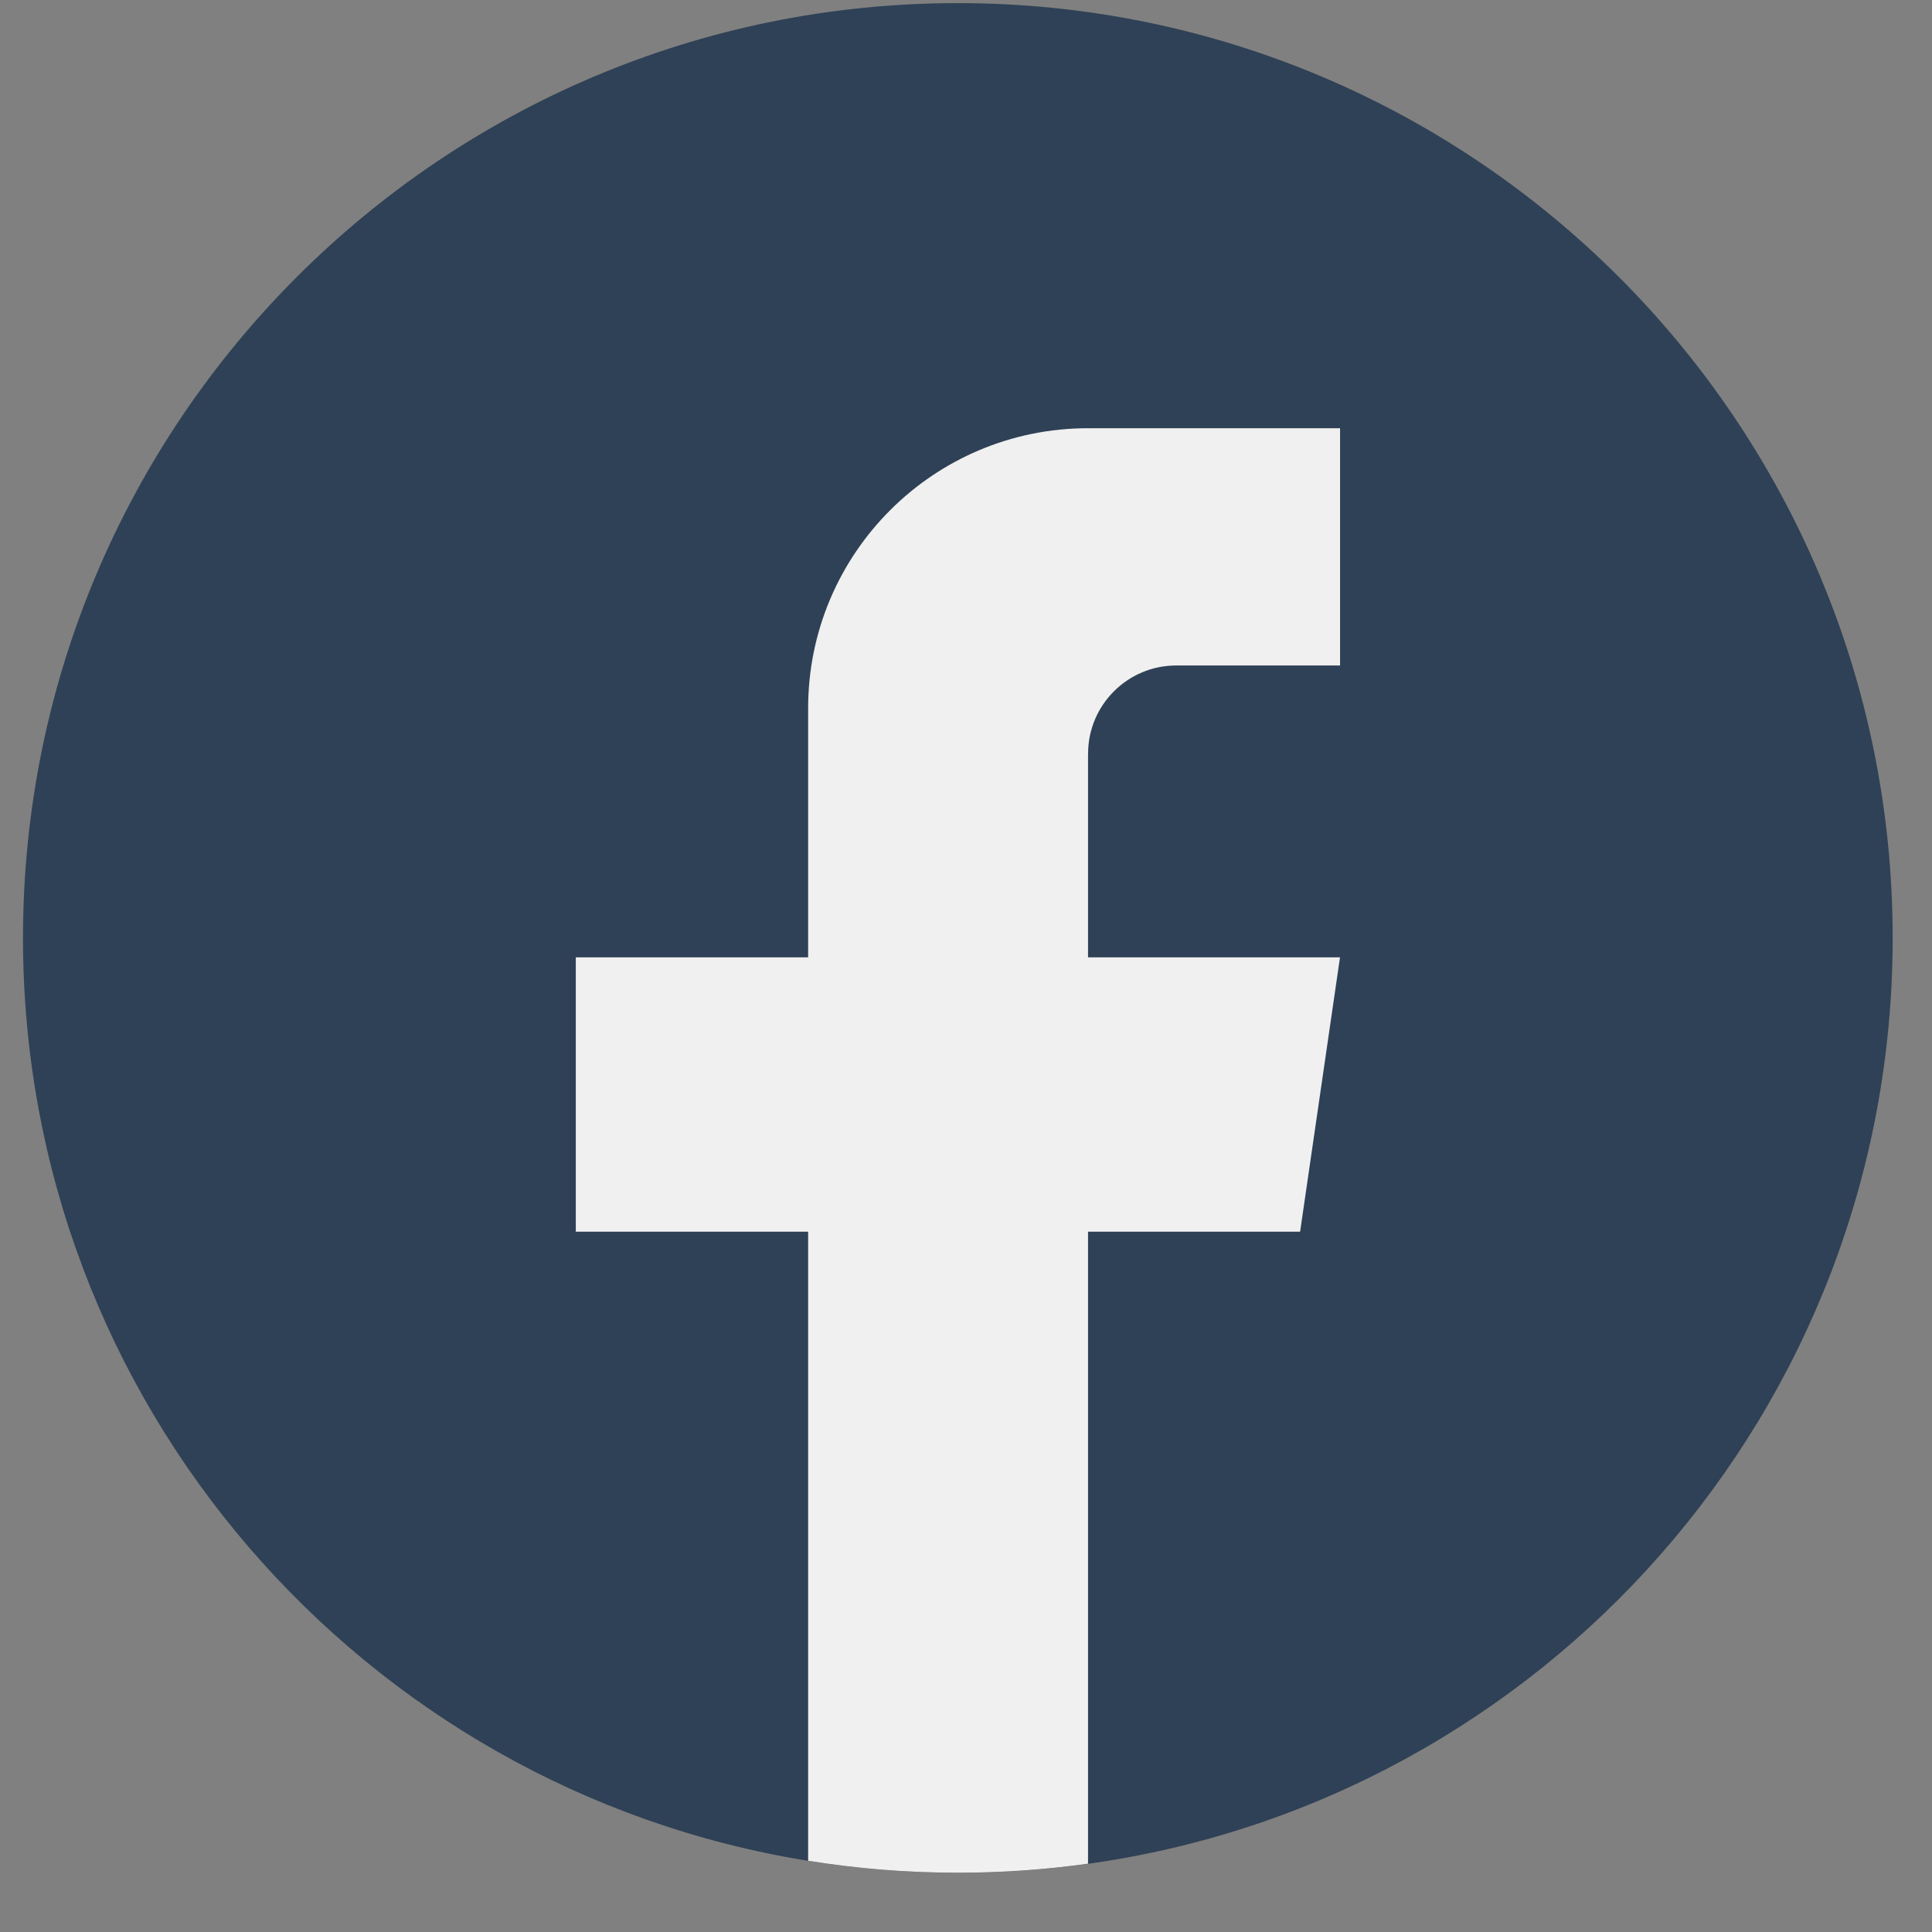
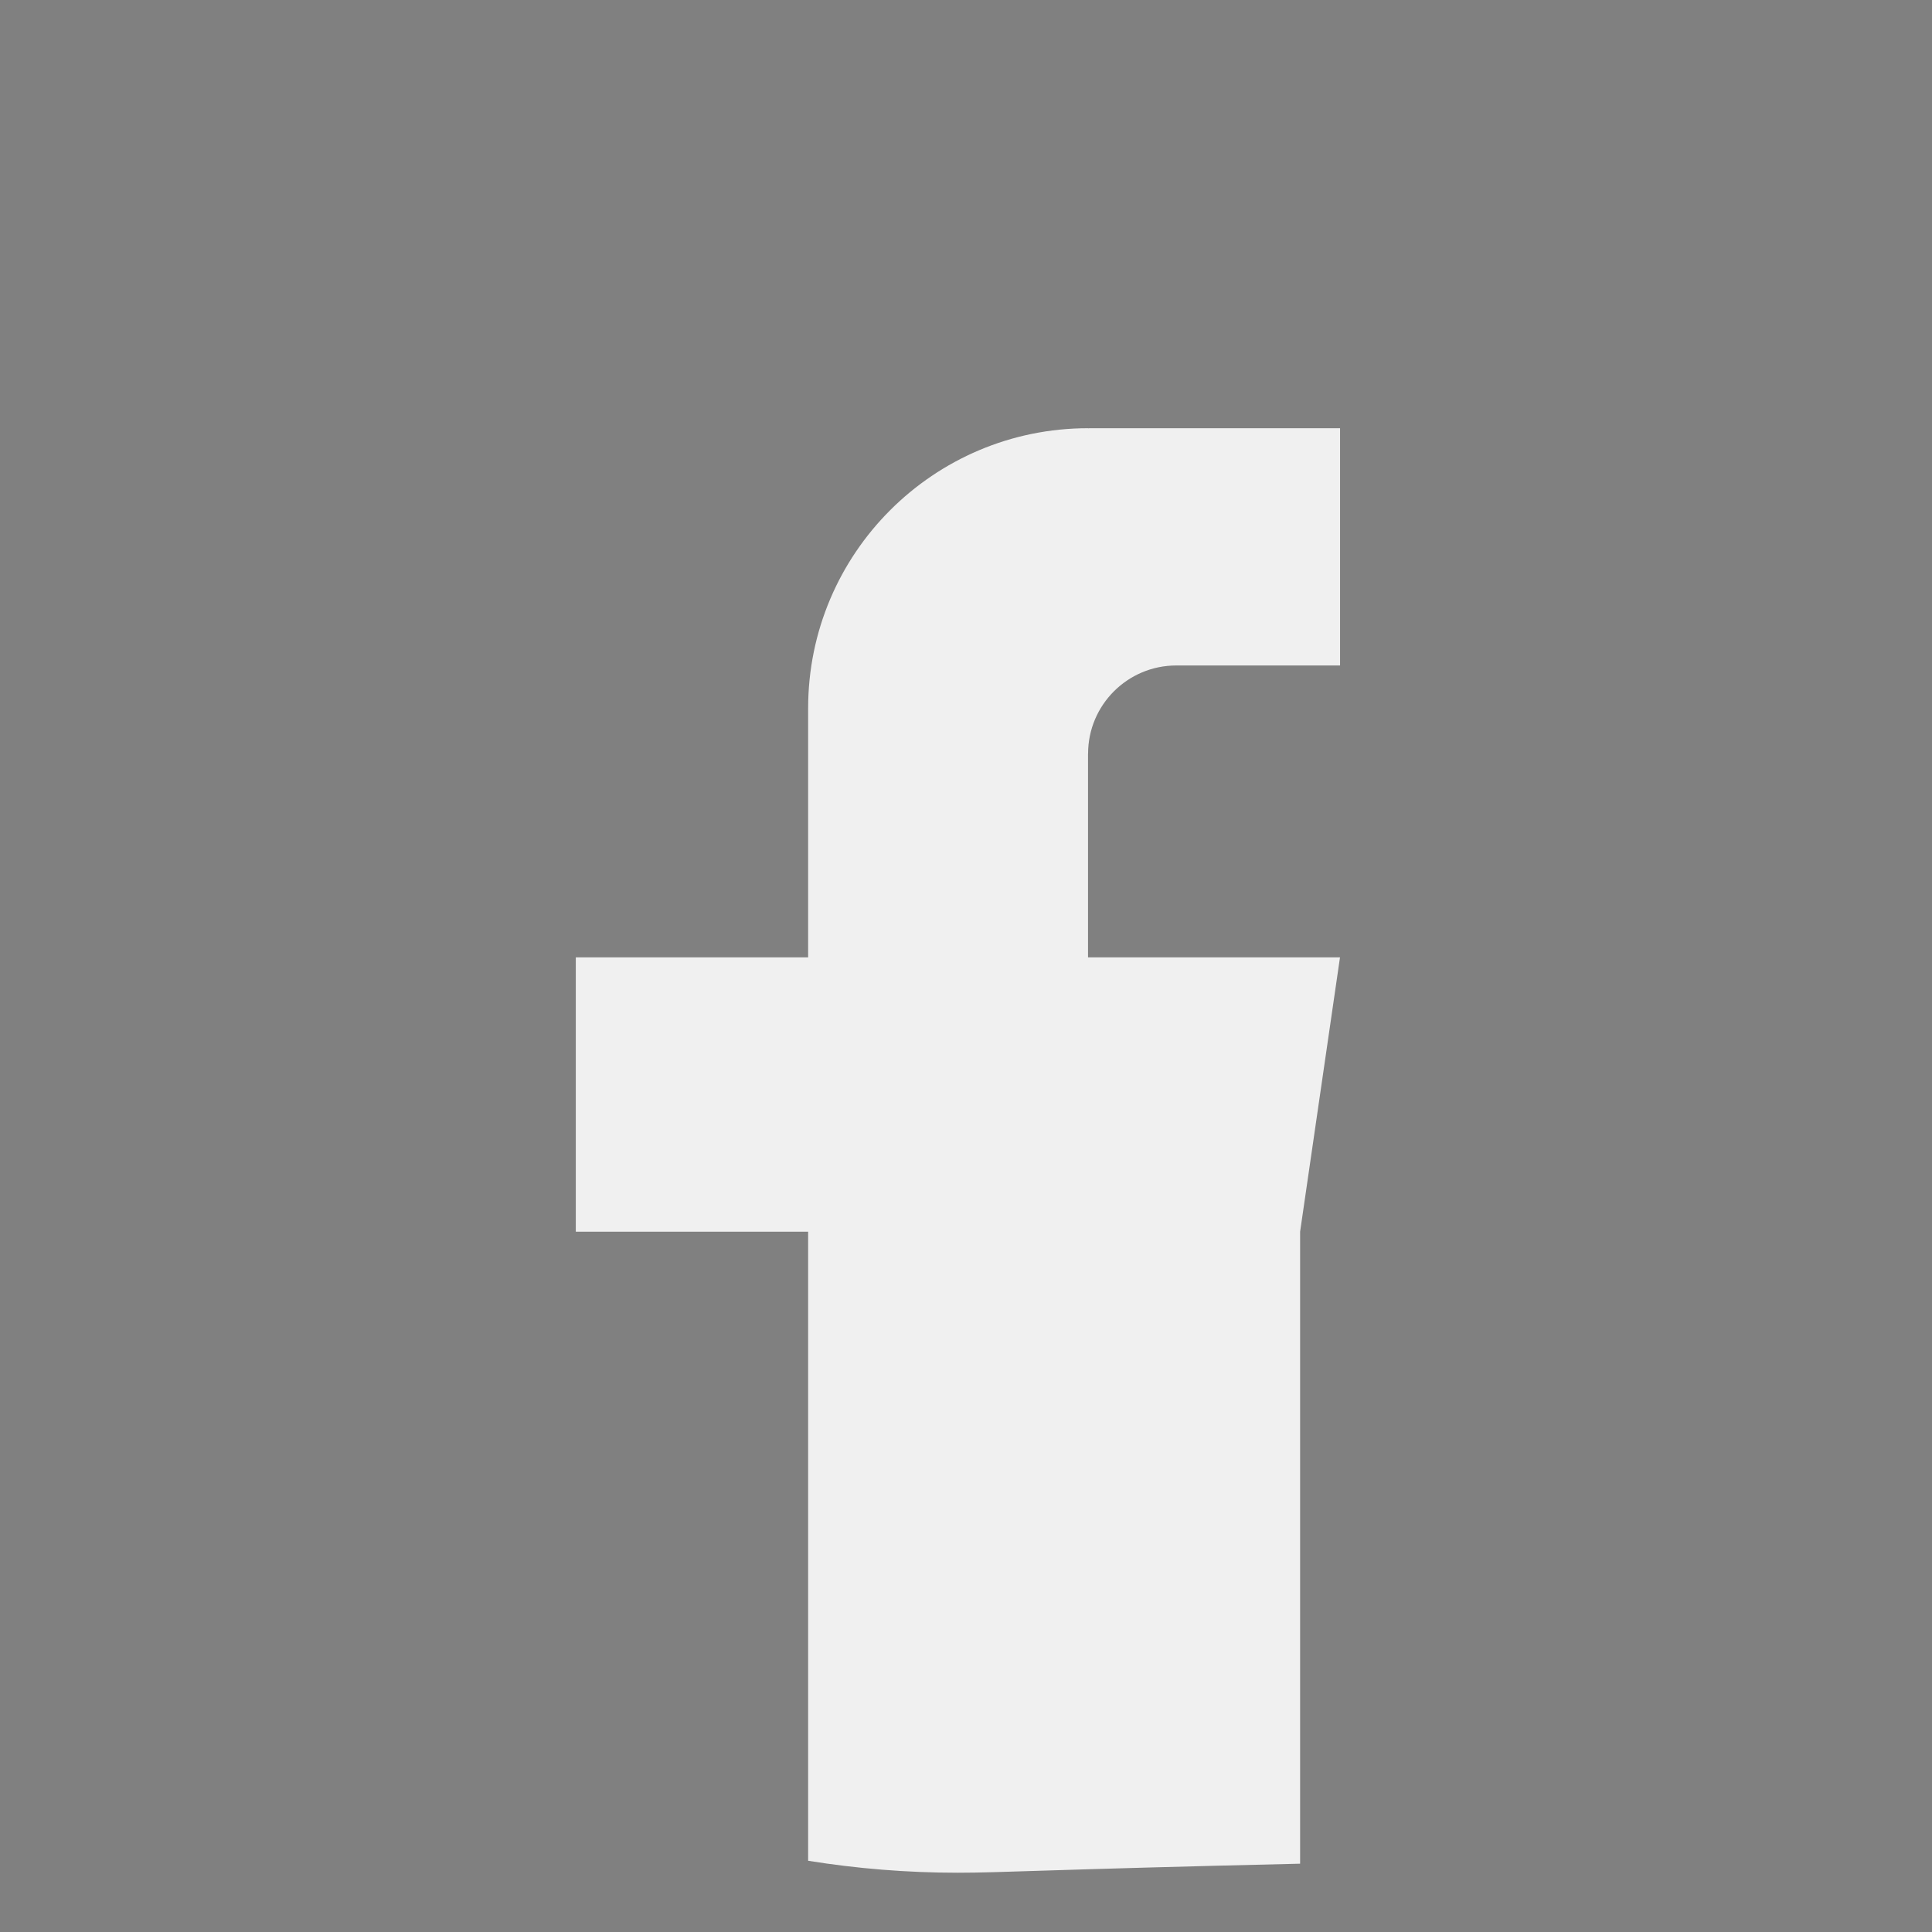
<svg xmlns="http://www.w3.org/2000/svg" width="31" height="31" viewBox="0 0 31 31" fill="none">
  <rect x="0" y="0" width="31" height="31" fill="#808080" stroke="none" />
-   <path d="M30.369 15.05C30.369 22.626 24.754 28.889 17.458 29.906C16.776 30 16.078 30.05 15.37 30.05C14.552 30.05 13.749 29.984 12.967 29.858C5.824 28.708 0.369 22.516 0.369 15.05C0.369 6.766 7.086 0.05 15.369 0.05C23.652 0.05 30.369 6.766 30.369 15.05Z" fill="#2F4156" />
-   <path d="M17.458 12.094V15.361H21.501L20.861 19.763H17.458V29.904C16.776 29.999 16.078 30.049 15.37 30.049C14.552 30.049 13.749 29.983 12.967 29.857V19.763H9.239V15.361H12.967V11.363C12.967 8.883 14.978 6.871 17.459 6.871V6.873C17.467 6.873 17.473 6.871 17.48 6.871H21.502V10.678H18.874C18.093 10.678 17.459 11.312 17.459 12.092L17.458 12.094Z" fill="#F0F0F0" />
+   <path d="M17.458 12.094V15.361H21.501L20.861 19.763V29.904C16.776 29.999 16.078 30.049 15.37 30.049C14.552 30.049 13.749 29.983 12.967 29.857V19.763H9.239V15.361H12.967V11.363C12.967 8.883 14.978 6.871 17.459 6.871V6.873C17.467 6.873 17.473 6.871 17.48 6.871H21.502V10.678H18.874C18.093 10.678 17.459 11.312 17.459 12.092L17.458 12.094Z" fill="#F0F0F0" />
</svg>